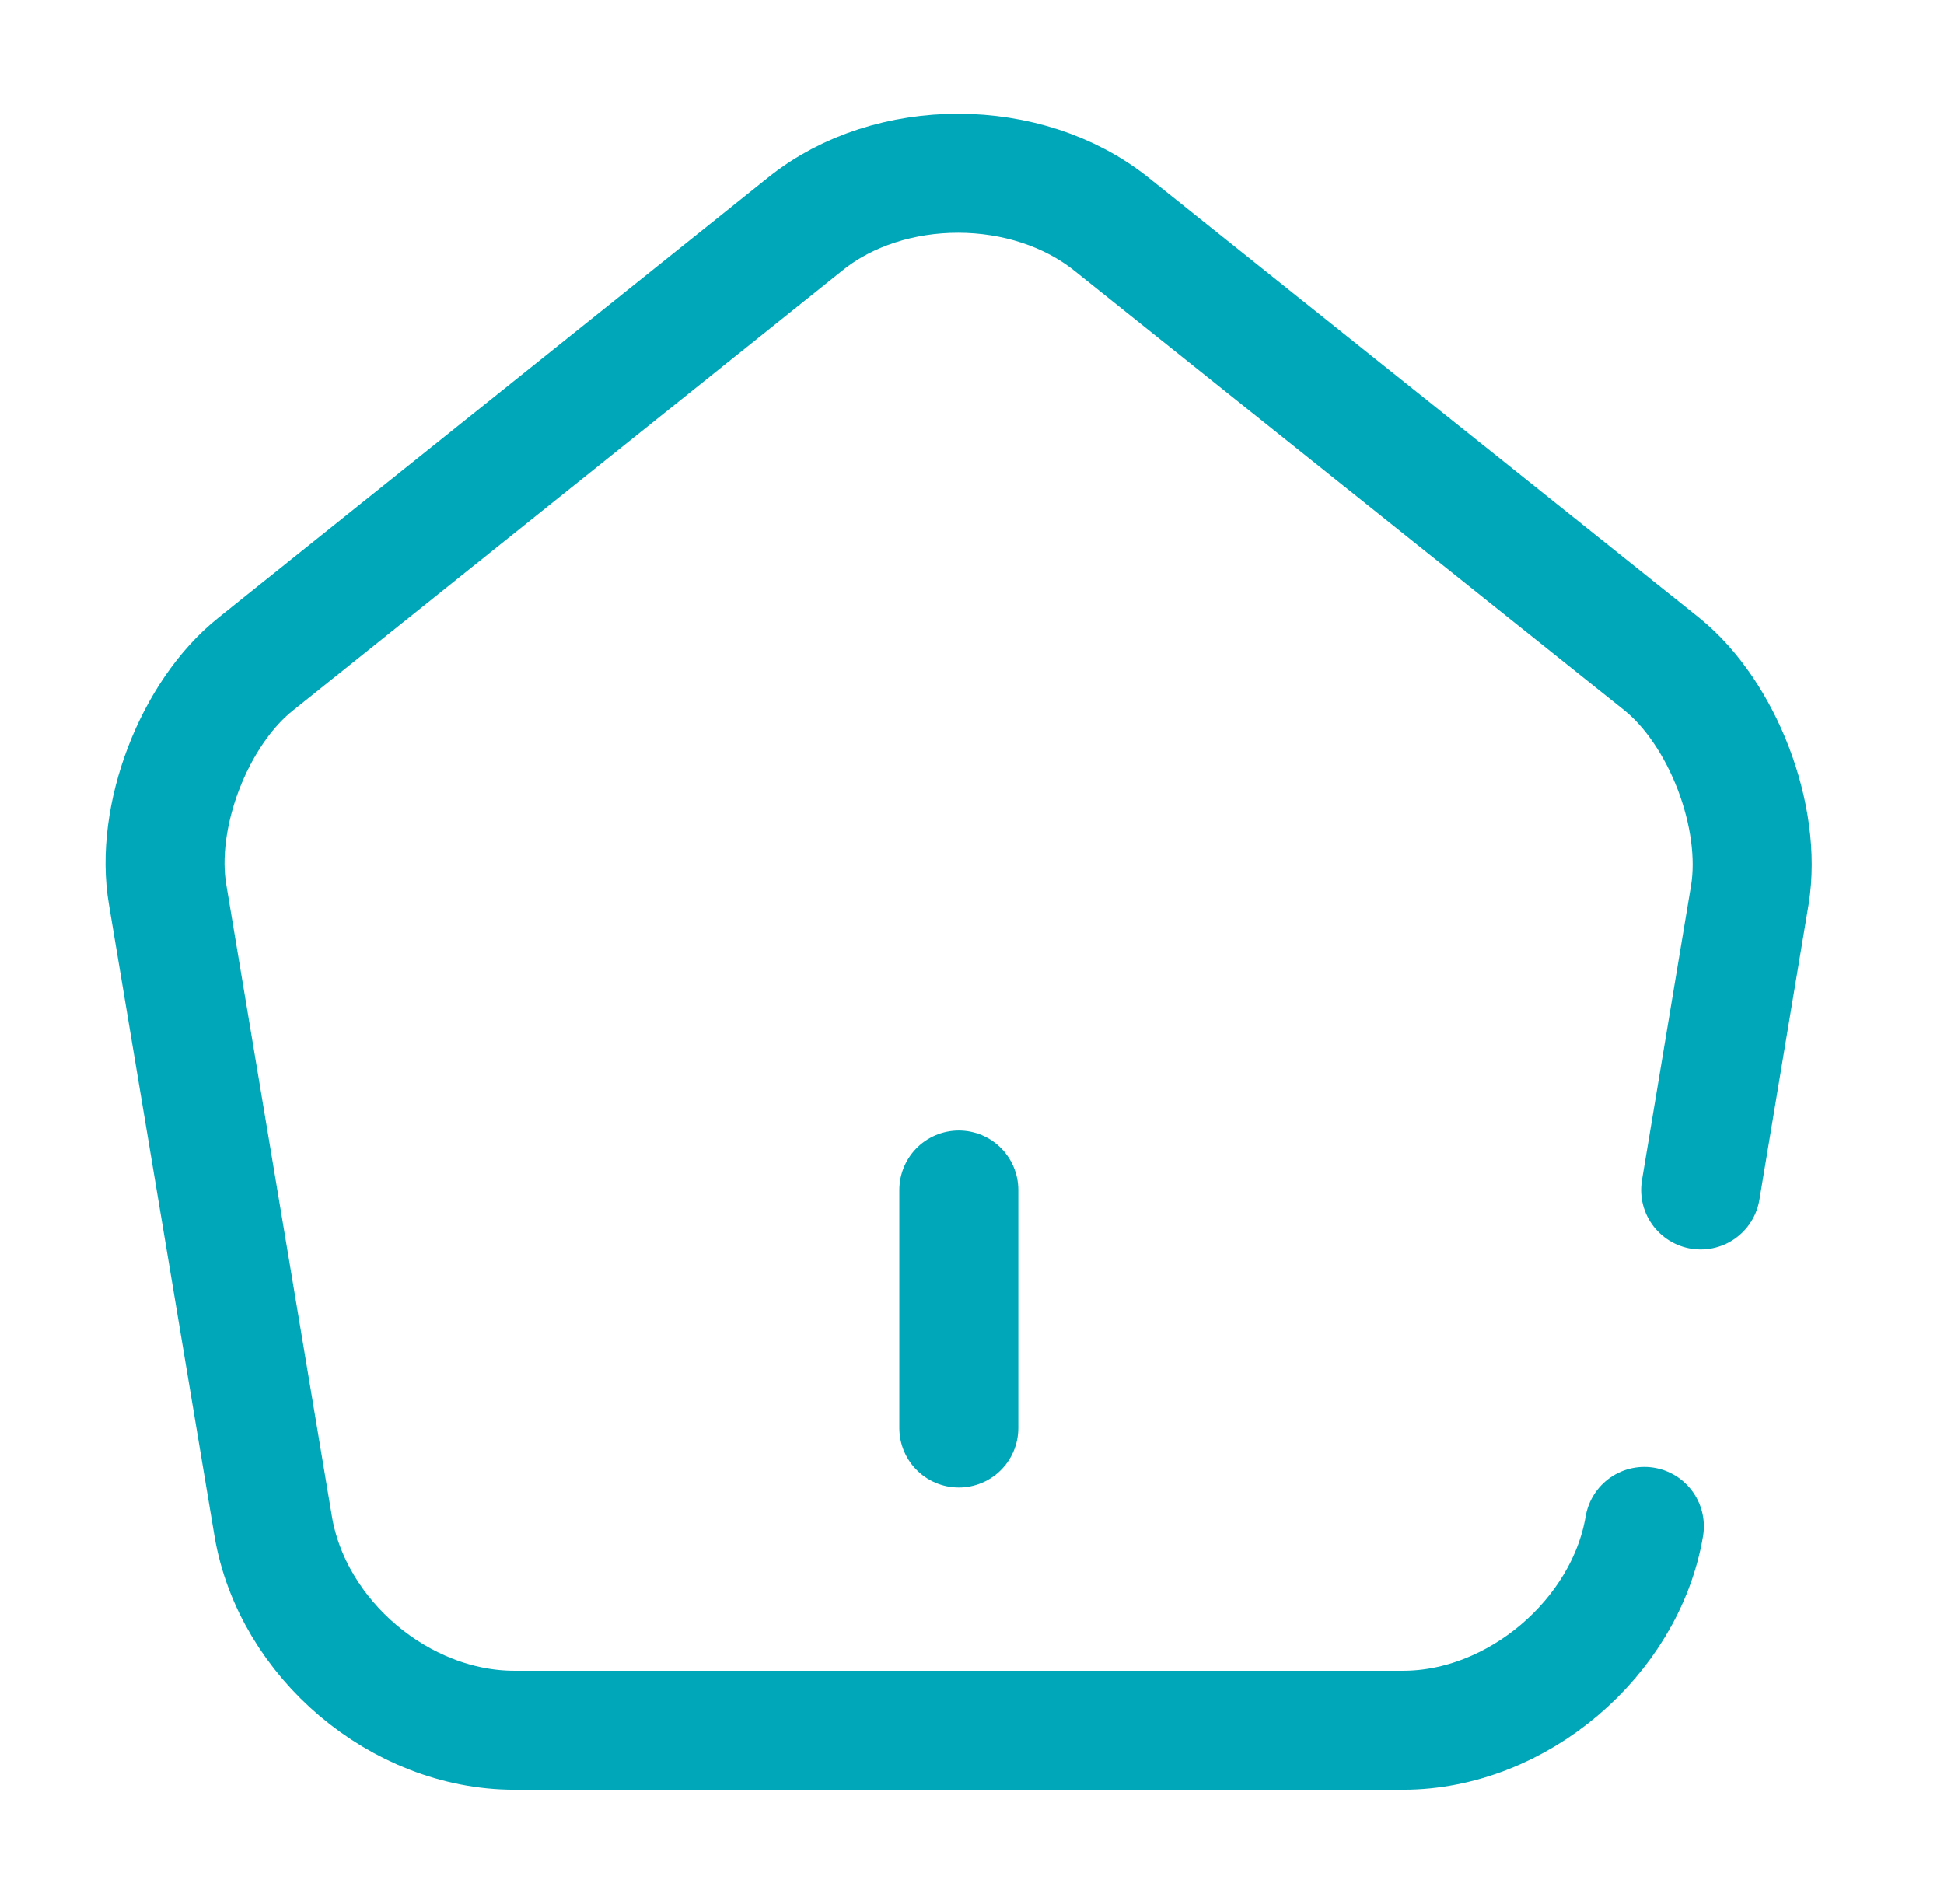
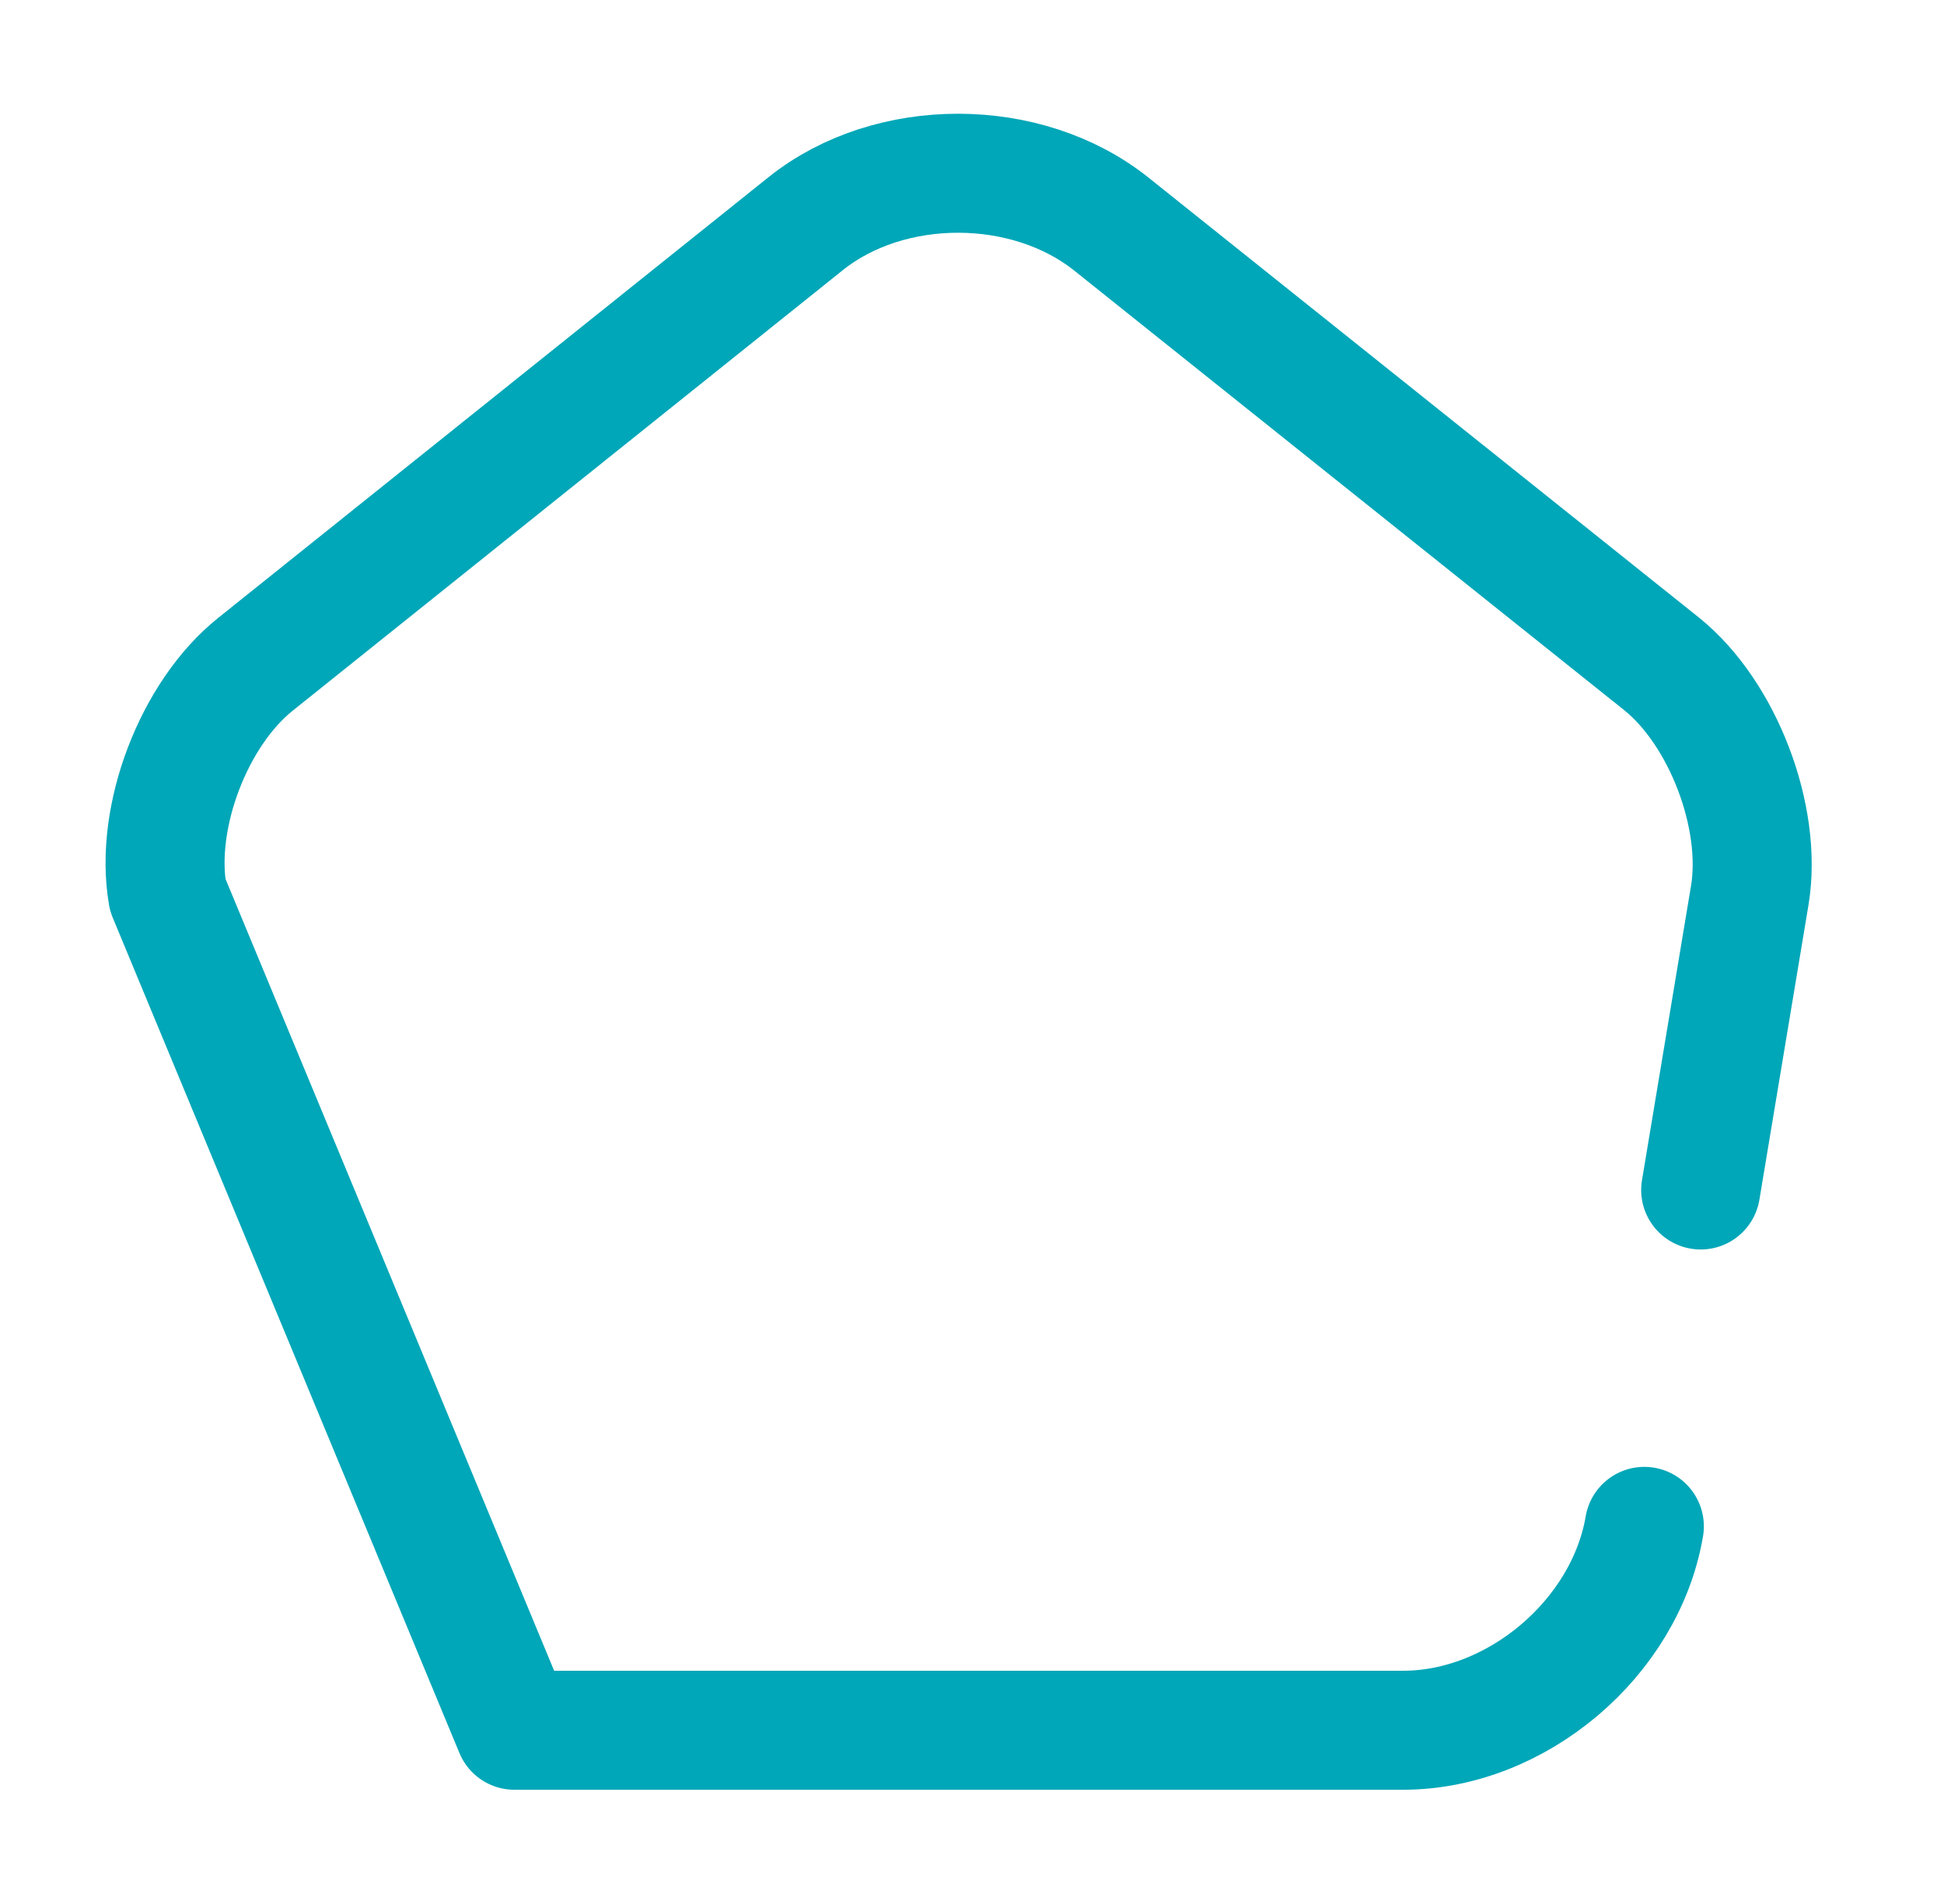
<svg xmlns="http://www.w3.org/2000/svg" width="49" height="48" viewBox="0 0 49 48" fill="none">
-   <path d="M24.168 36V30" stroke="#00A7B8" stroke-width="3" stroke-linecap="round" stroke-linejoin="round" />
-   <path d="M41.447 38.48C40.967 41.3 38.227 43.62 35.367 43.62H12.966C10.086 43.62 7.367 41.32 6.887 38.48L4.227 22.56C3.887 20.6 4.887 17.98 6.447 16.74L20.306 5.64C22.427 3.94 25.887 3.94 28.026 5.66L41.886 16.74C43.426 17.98 44.426 20.6 44.106 22.56L42.867 30" stroke="#00A7B8" stroke-width="3" stroke-linecap="round" stroke-linejoin="round" />
+   <path d="M41.447 38.48C40.967 41.3 38.227 43.62 35.367 43.62H12.966L4.227 22.56C3.887 20.6 4.887 17.98 6.447 16.74L20.306 5.64C22.427 3.94 25.887 3.94 28.026 5.66L41.886 16.74C43.426 17.98 44.426 20.6 44.106 22.56L42.867 30" stroke="#00A7B8" stroke-width="3" stroke-linecap="round" stroke-linejoin="round" />
</svg>